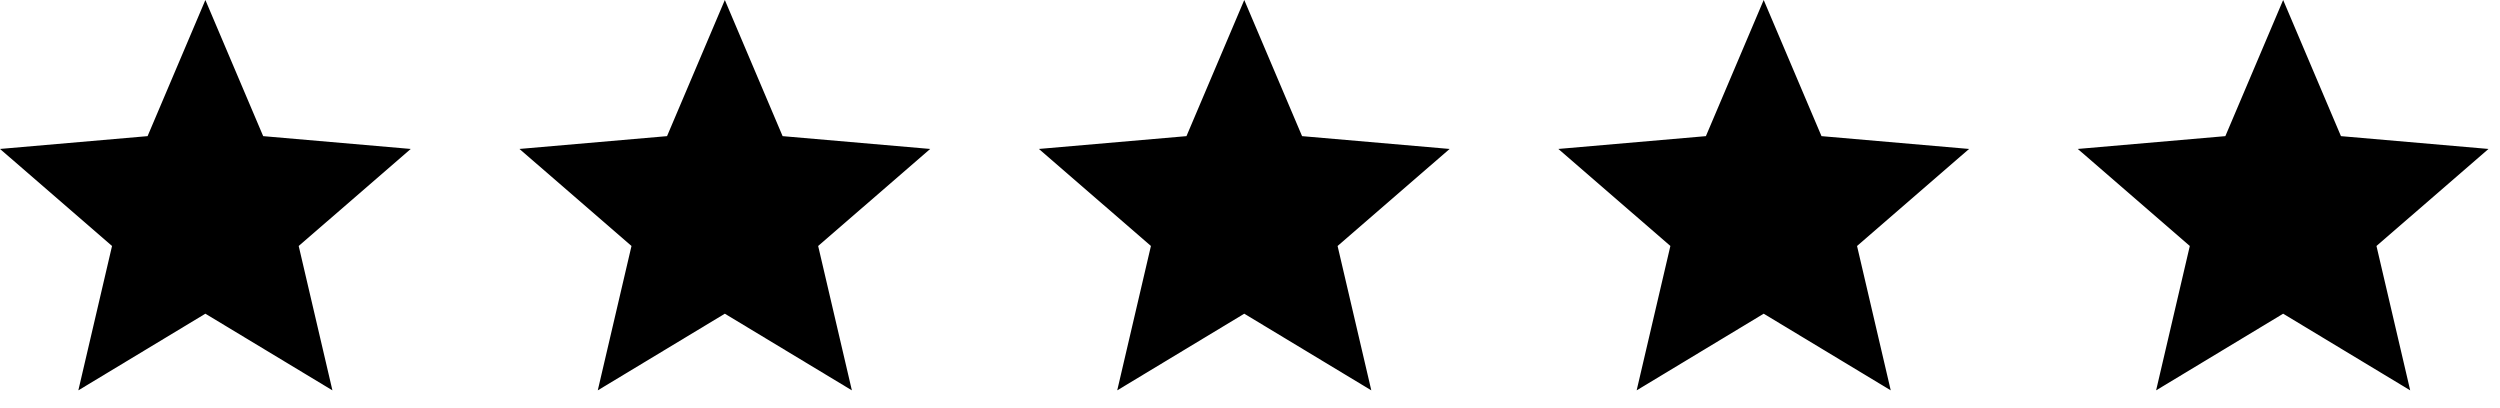
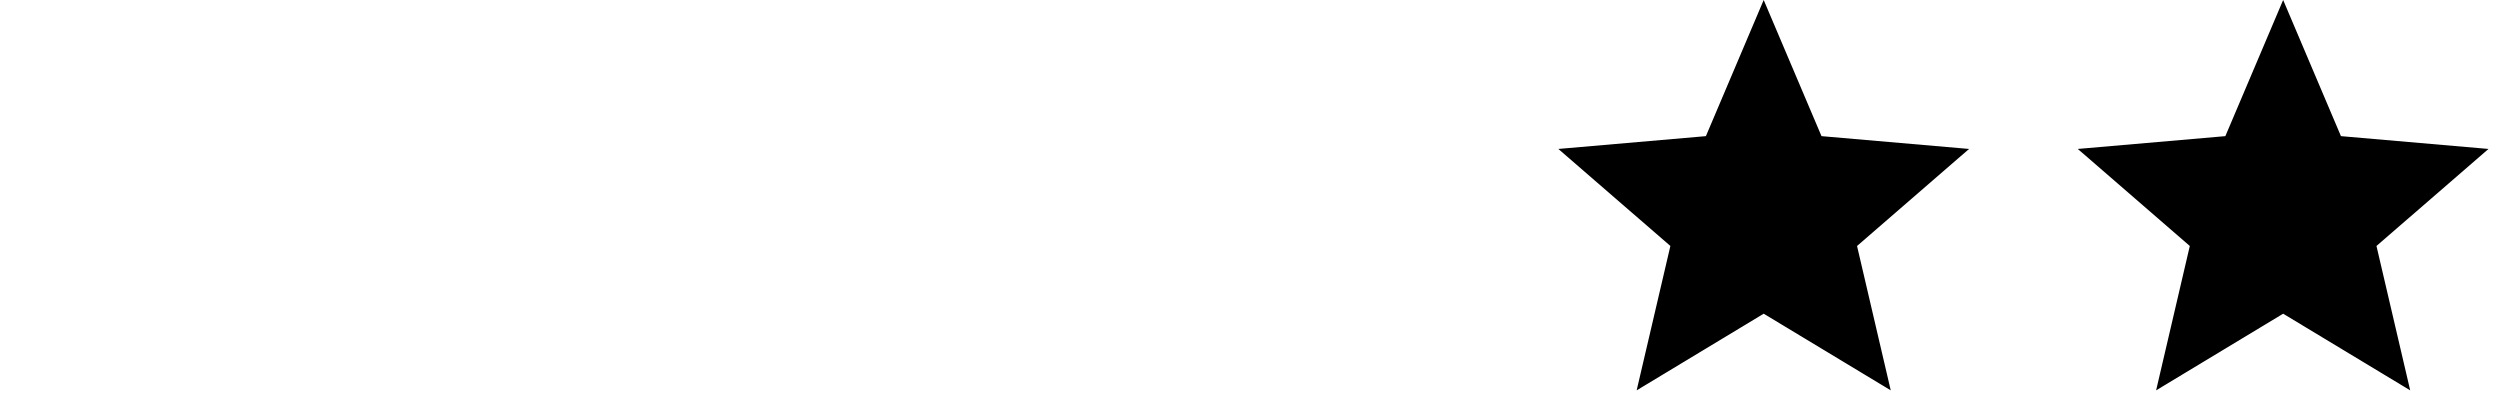
<svg xmlns="http://www.w3.org/2000/svg" width="92" height="15" viewBox="0 0 92 15" fill="none">
-   <path d="M2.883 14.365L4.123 9.052L0 5.481L5.431 5.01L7.558 0L9.685 5.01L15.116 5.481L10.992 9.052L12.233 14.365L7.558 11.544L2.883 14.365Z" fill="#F2994A" style="fill:#F2994A;fill:color(display-p3 0.949 0.6 0.29);fill-opacity:1;" />
-   <path d="M21.998 14.365L23.239 9.052L19.116 5.481L24.547 5.01L26.674 0L28.8 5.01L34.231 5.481L30.108 9.052L31.349 14.365L26.674 11.544L21.998 14.365Z" fill="#F2994A" style="fill:#F2994A;fill:color(display-p3 0.949 0.6 0.29);fill-opacity:1;" />
-   <path d="M41.114 14.365L42.354 9.052L38.231 5.481L43.662 5.01L45.789 0L47.916 5.01L53.346 5.481L49.223 9.052L50.464 14.365L45.789 11.544L41.114 14.365Z" fill="#F2994A" style="fill:#F2994A;fill:color(display-p3 0.949 0.6 0.29);fill-opacity:1;" />
  <path d="M60.229 14.365L61.47 9.052L57.347 5.481L62.777 5.01L64.904 0L67.031 5.01L72.462 5.481L68.339 9.052L69.579 14.365L64.904 11.544L60.229 14.365Z" fill="#F2994A" style="fill:#F2994A;fill:color(display-p3 0.949 0.6 0.29);fill-opacity:1;" />
-   <path d="M79.345 14.365L80.585 9.052L76.462 5.481L81.893 5.01L84.02 0L86.147 5.01L91.577 5.481L87.454 9.052L88.695 14.365L84.02 11.544L79.345 14.365Z" fill="#F2994A" style="fill:#F2994A;fill:color(display-p3 0.949 0.6 0.29);fill-opacity:1;" />
+   <path d="M79.345 14.365L80.585 9.052L76.462 5.481L81.893 5.01L84.02 0L86.147 5.01L91.577 5.481L87.454 9.052L88.695 14.365L84.02 11.544Z" fill="#F2994A" style="fill:#F2994A;fill:color(display-p3 0.949 0.6 0.29);fill-opacity:1;" />
</svg>